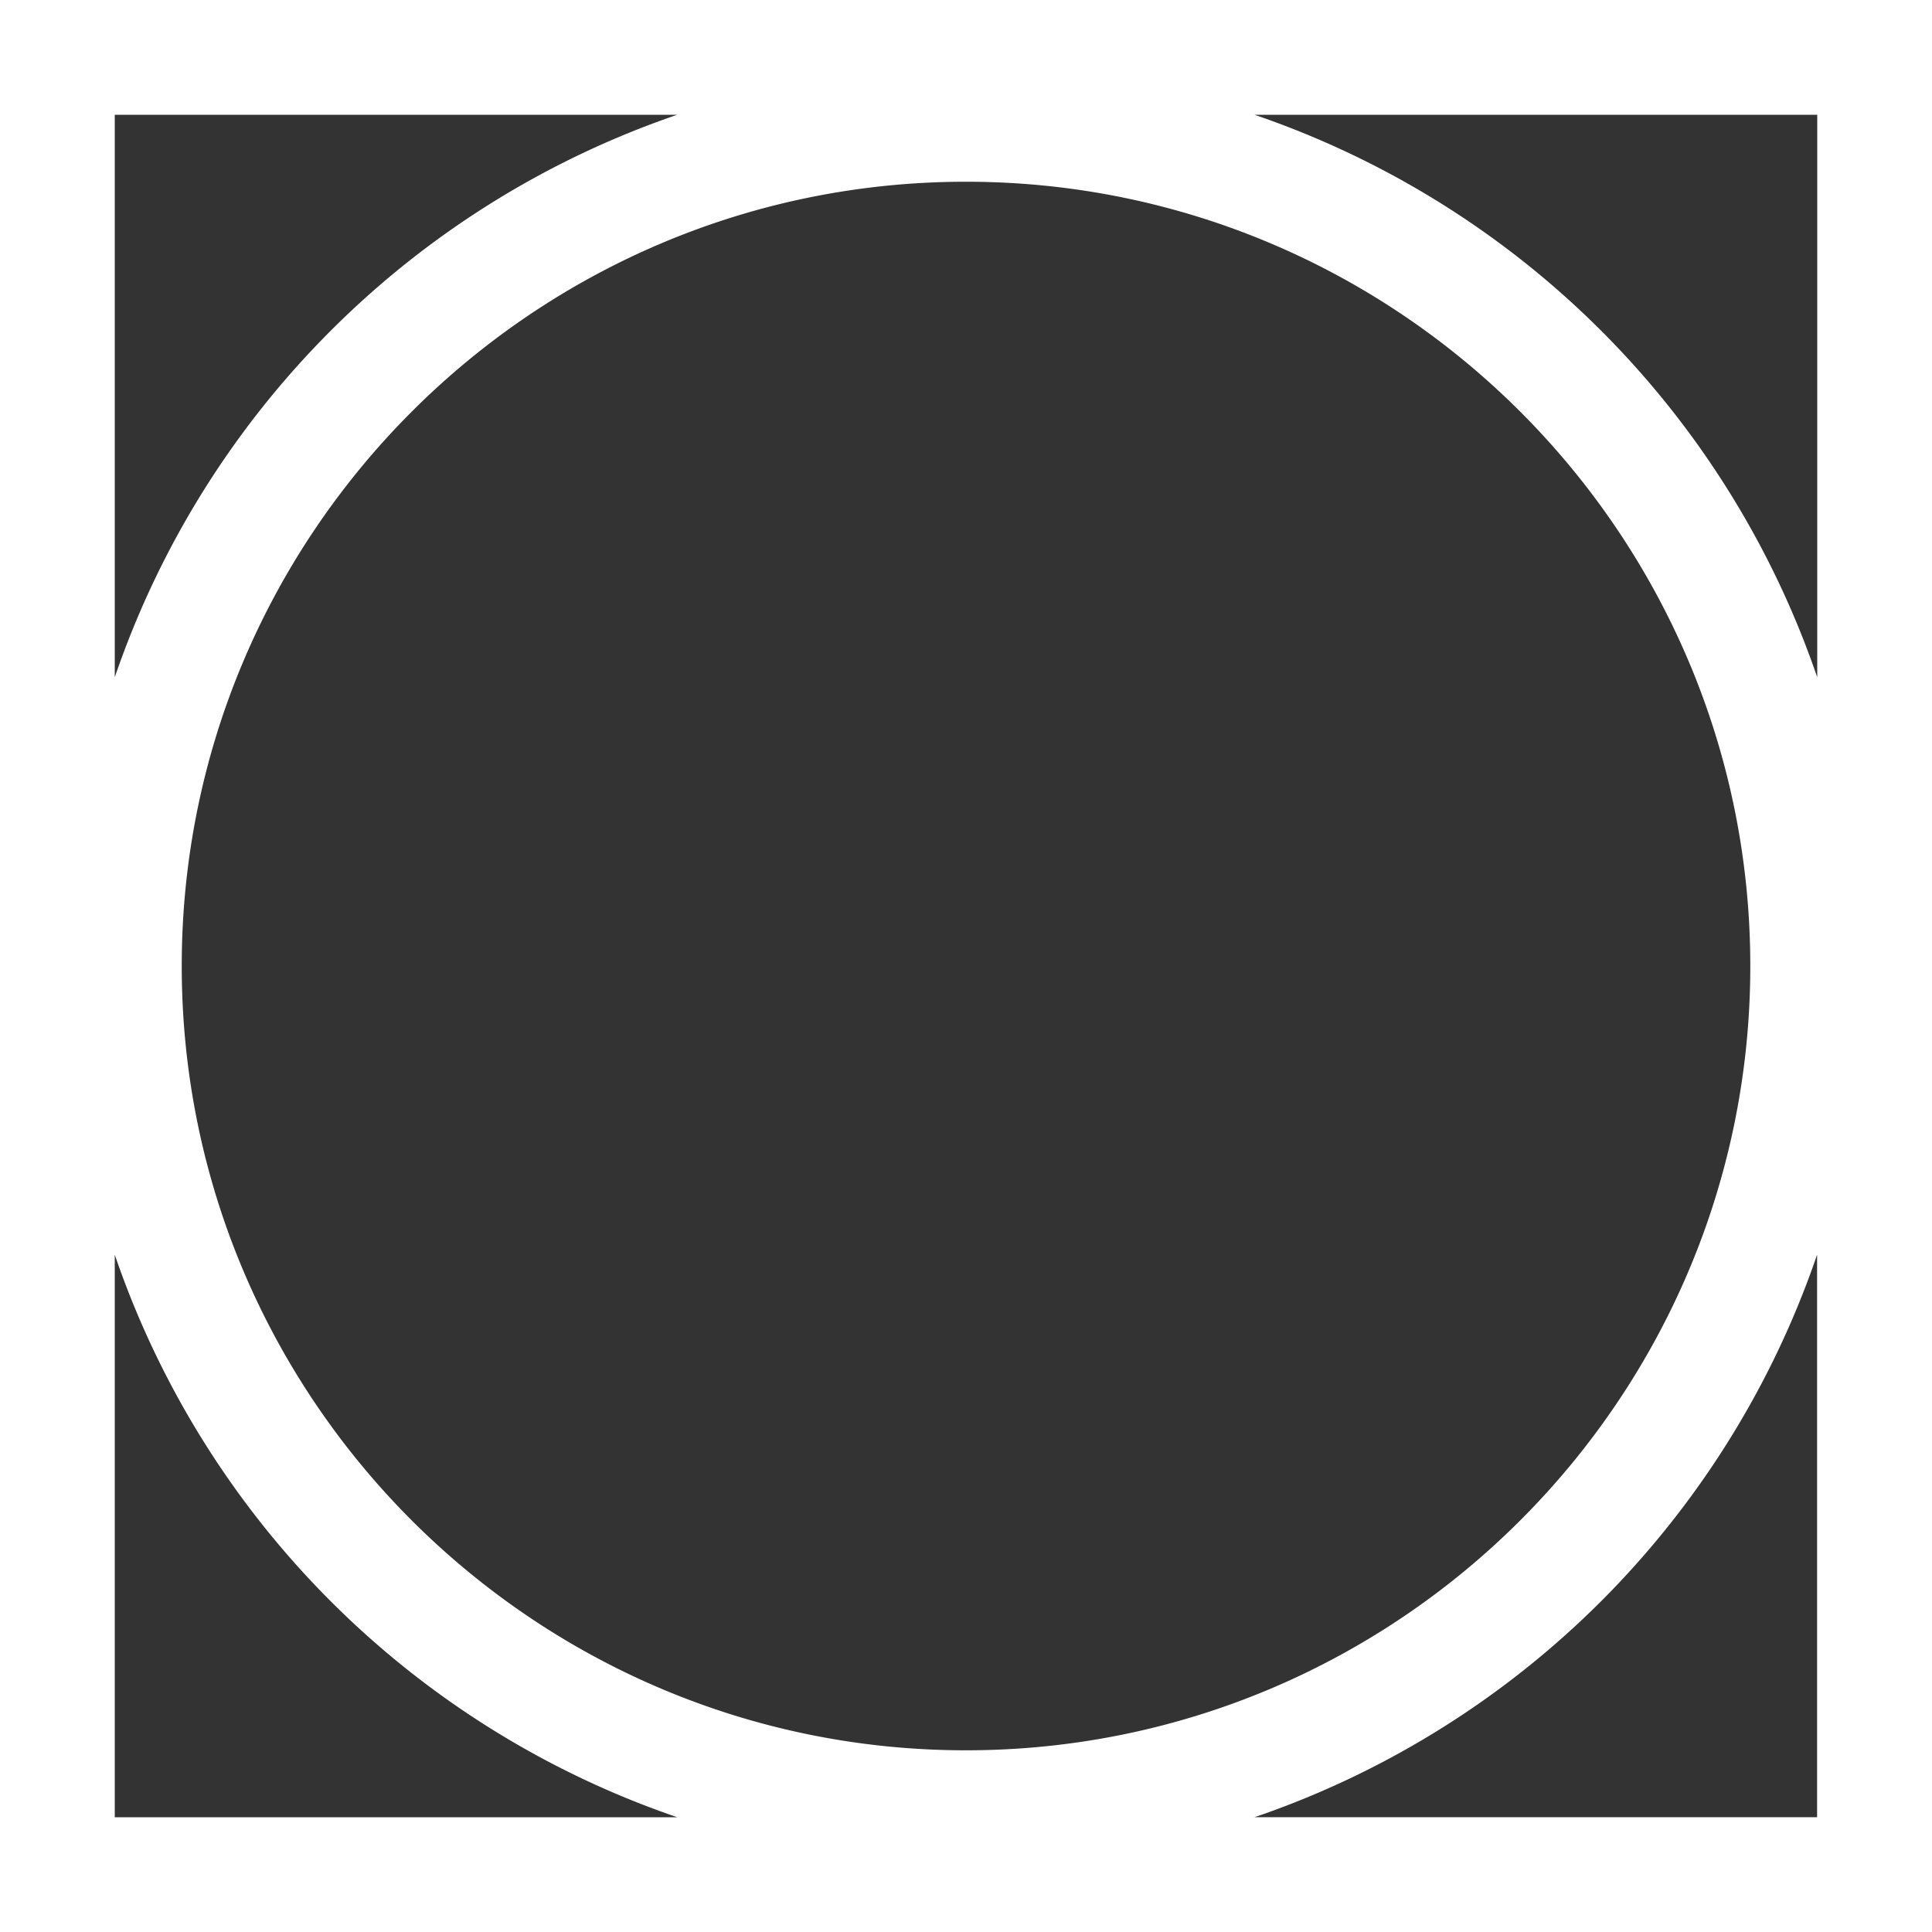
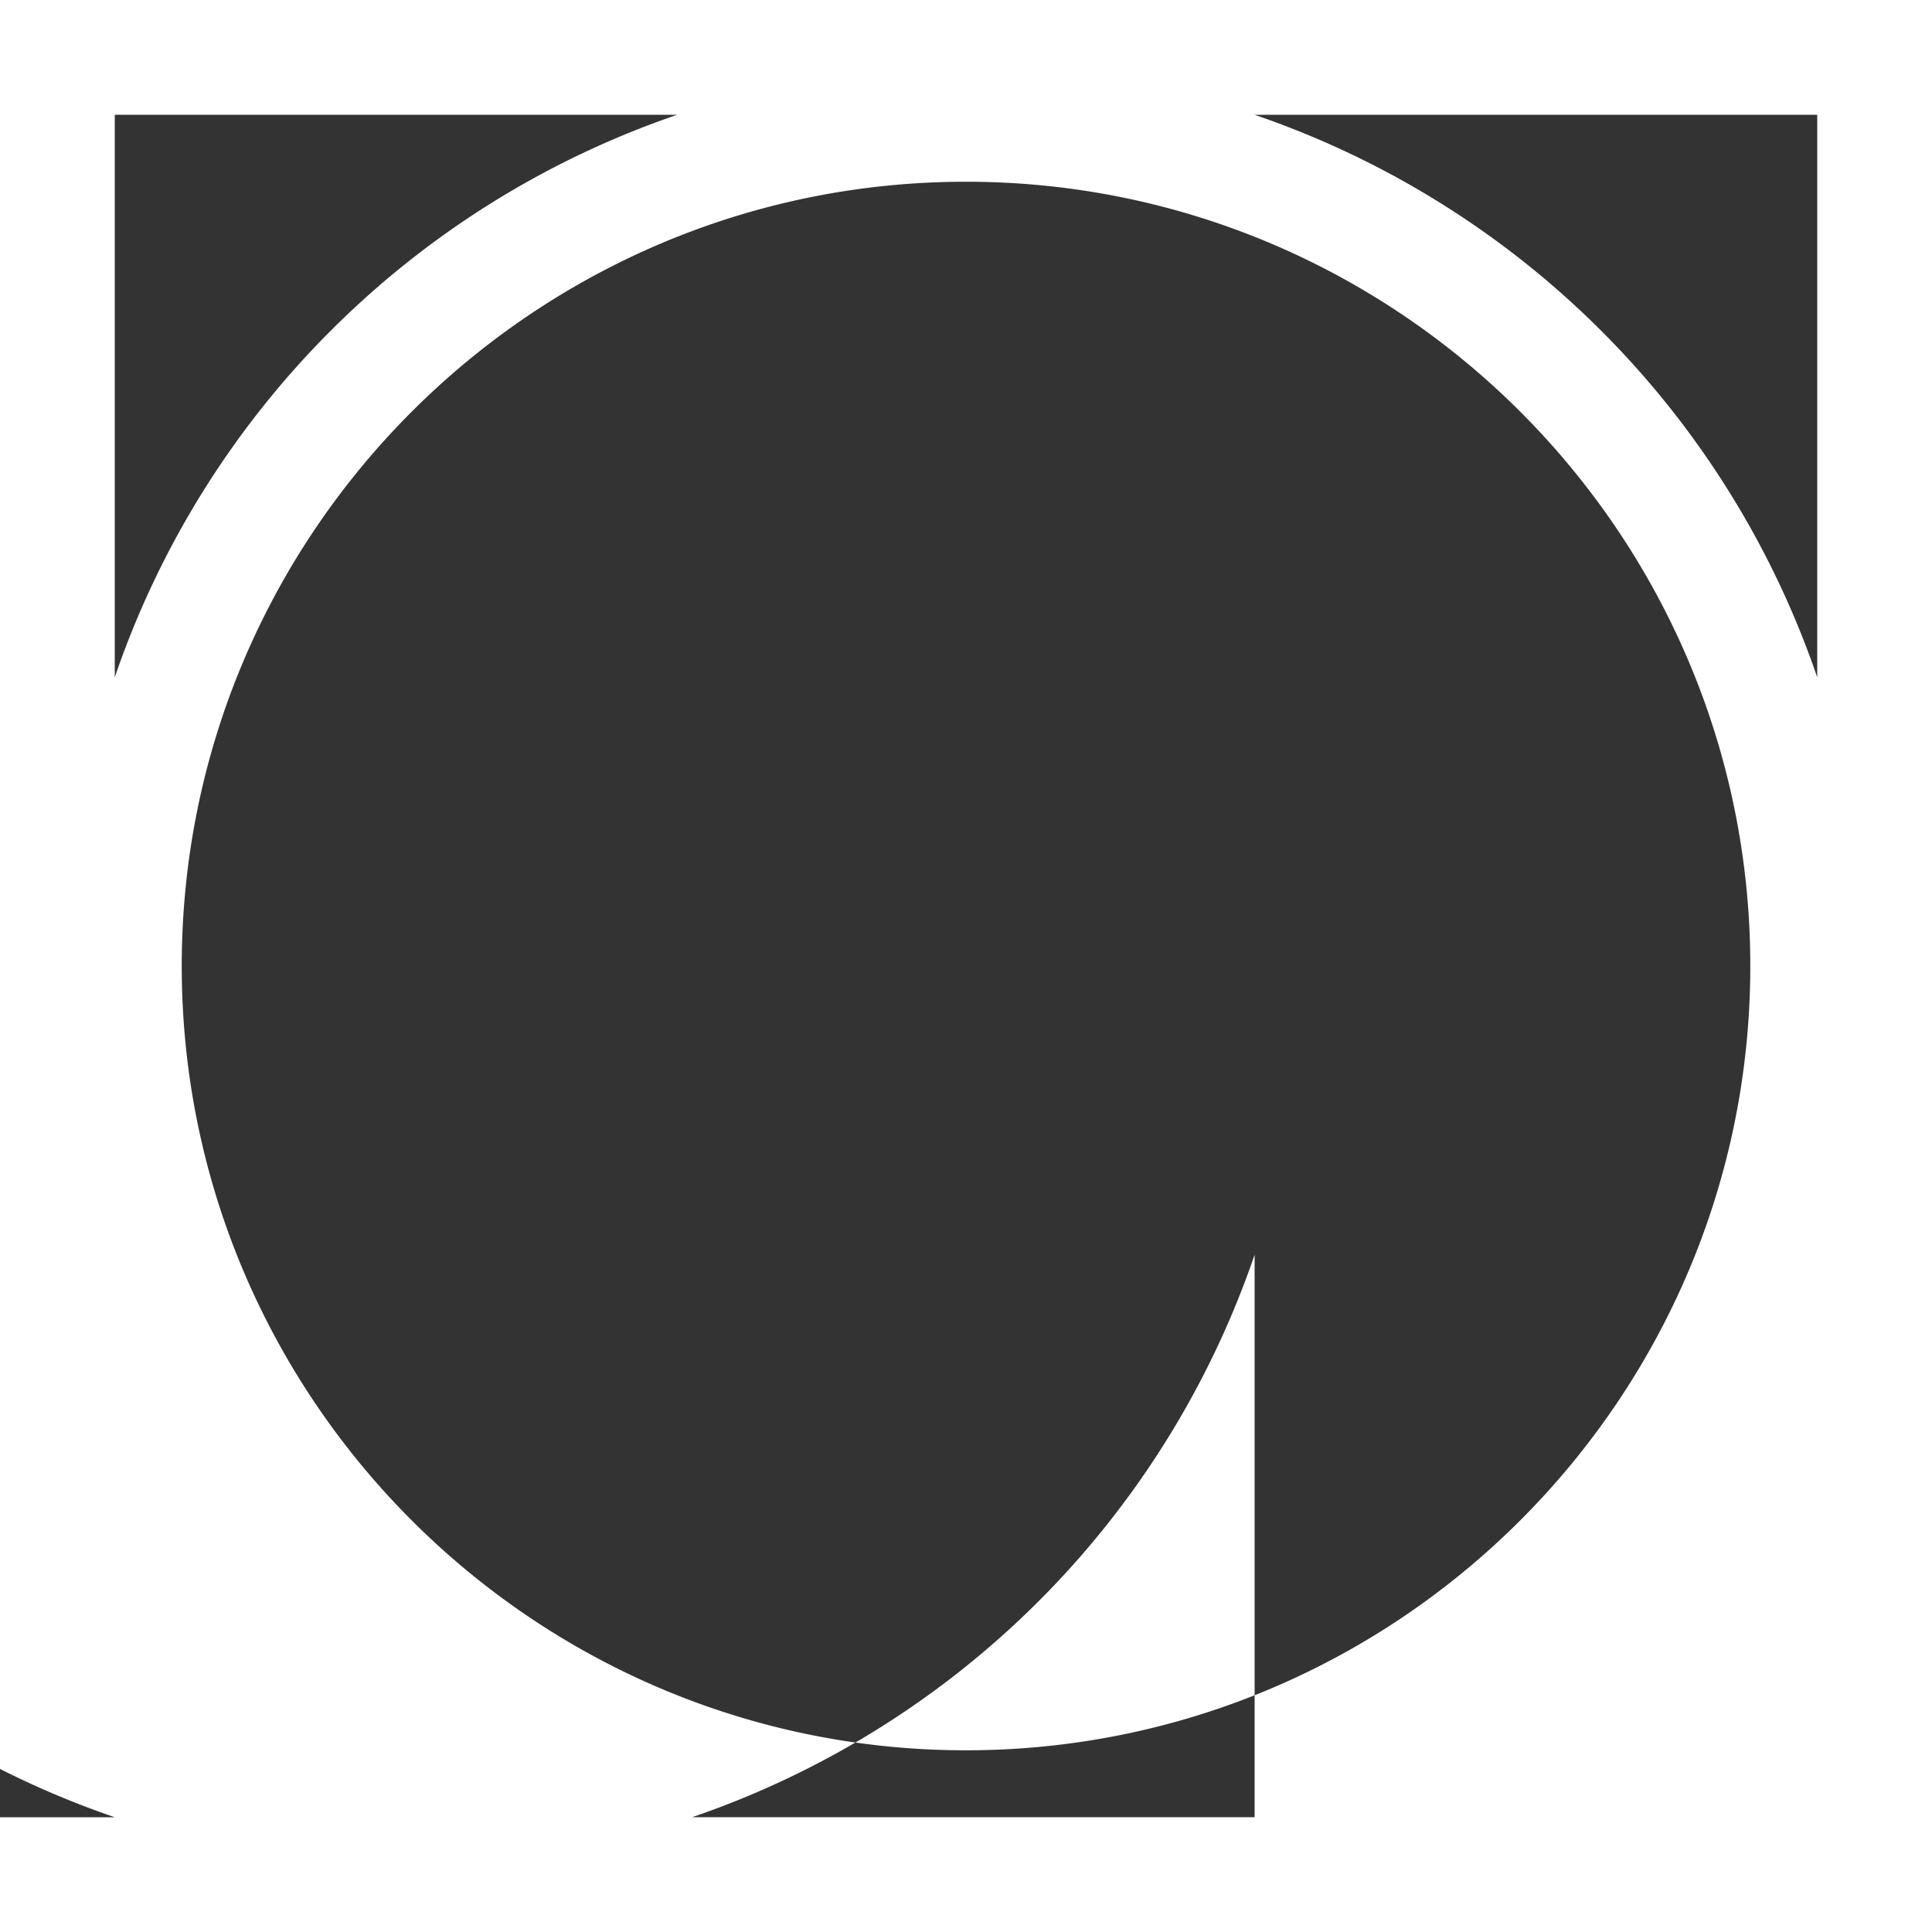
<svg xmlns="http://www.w3.org/2000/svg" viewBox="0 0 540.57 540.57">
  <rect x="0" y="0" width="540.57" height="540.57" fill="#333333" stroke="none" />
-   <path d="m0 0v540.57h540.57v-540.57zm508.46 189.51a252.65 252.65 0 0 0 -157.46-157.4h157.46zm-18.73 80.78c0 121-98.45 219.44-219.46 219.44s-219.42-98.44-219.42-219.44 98.43-219.44 219.42-219.44 219.46 98.44 219.46 219.44zm-300.24-238.18a252.61 252.61 0 0 0 -157.38 157.39v-157.39zm-157.38 318.95a252.63 252.63 0 0 0 157.38 157.4h-157.38zm318.89 157.4a252.69 252.69 0 0 0 157.42-157.4v157.4z" fill="#fff" />
+   <path d="m0 0v540.57h540.57v-540.57zm508.46 189.51a252.65 252.65 0 0 0 -157.46-157.4h157.46zm-18.73 80.78c0 121-98.45 219.44-219.46 219.44s-219.42-98.44-219.42-219.44 98.43-219.44 219.42-219.44 219.46 98.44 219.46 219.44zm-300.24-238.18a252.61 252.61 0 0 0 -157.38 157.39v-157.39m-157.38 318.95a252.63 252.63 0 0 0 157.38 157.4h-157.38zm318.89 157.4a252.69 252.69 0 0 0 157.42-157.4v157.4z" fill="#fff" />
</svg>